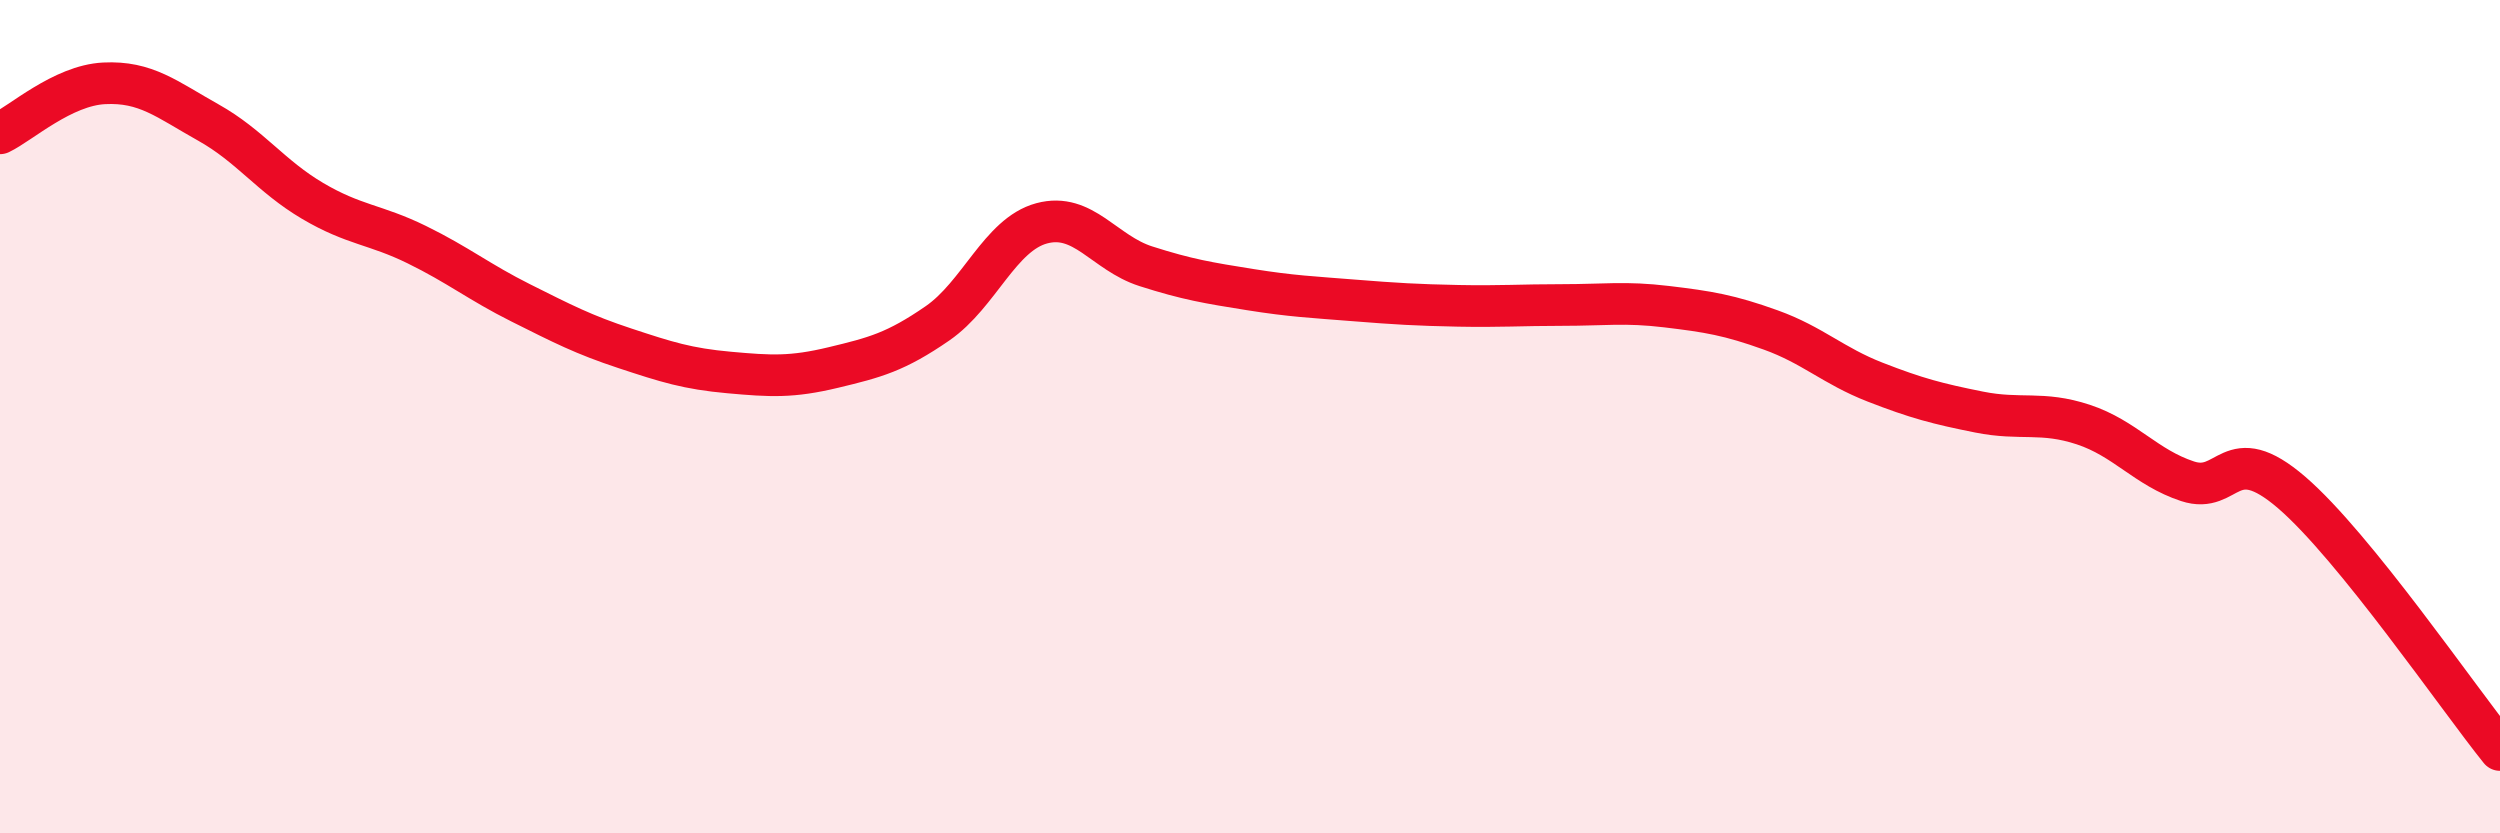
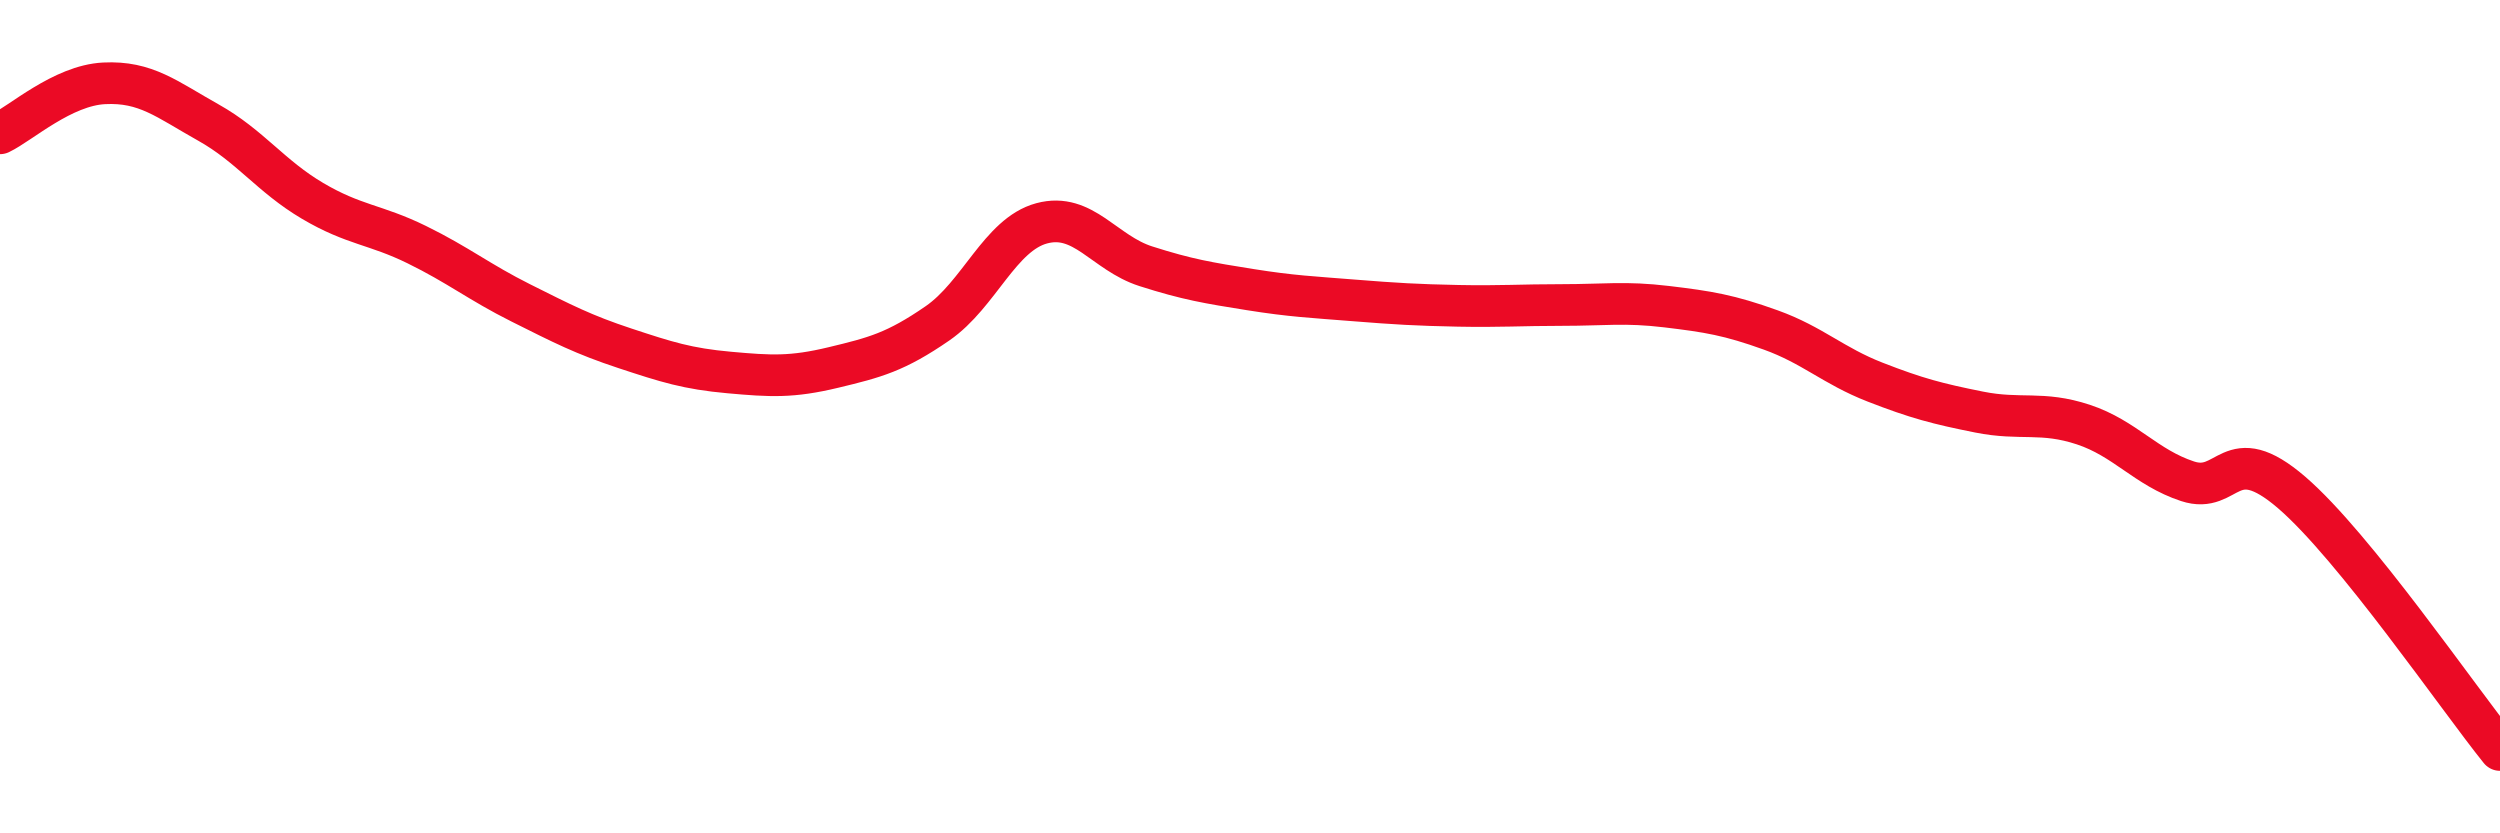
<svg xmlns="http://www.w3.org/2000/svg" width="60" height="20" viewBox="0 0 60 20">
-   <path d="M 0,3.2 C 0.5,2.96 1.5,2.05 2.5,2 C 3.5,1.95 4,2.38 5,2.94 C 6,3.5 6.5,4.23 7.5,4.82 C 8.5,5.41 9,5.38 10,5.87 C 11,6.36 11.5,6.77 12.5,7.27 C 13.5,7.77 14,8.03 15,8.36 C 16,8.69 16.5,8.85 17.5,8.94 C 18.5,9.03 19,9.06 20,8.82 C 21,8.58 21.5,8.45 22.5,7.76 C 23.5,7.07 24,5.63 25,5.36 C 26,5.09 26.5,6.07 27.5,6.39 C 28.5,6.71 29,6.79 30,6.95 C 31,7.11 31.5,7.13 32.5,7.21 C 33.5,7.29 34,7.32 35,7.34 C 36,7.36 36.5,7.32 37.5,7.32 C 38.5,7.32 39,7.24 40,7.36 C 41,7.48 41.5,7.56 42.5,7.92 C 43.5,8.28 44,8.78 45,9.17 C 46,9.56 46.5,9.69 47.5,9.89 C 48.5,10.09 49,9.86 50,10.19 C 51,10.52 51.5,11.22 52.5,11.55 C 53.5,11.88 53.5,10.53 55,11.82 C 56.5,13.11 59,16.76 60,18L60 20L0 20Z" fill="#EB0A25" opacity="0.1" stroke-linecap="round" stroke-linejoin="round" />
  <path d="M 0,3.2 C 0.5,2.96 1.5,2.05 2.5,2 C 3.5,1.95 4,2.38 5,2.94 C 6,3.5 6.5,4.23 7.5,4.82 C 8.5,5.41 9,5.38 10,5.87 C 11,6.36 11.5,6.77 12.5,7.27 C 13.5,7.77 14,8.03 15,8.36 C 16,8.69 16.5,8.85 17.5,8.94 C 18.5,9.03 19,9.06 20,8.82 C 21,8.58 21.5,8.45 22.5,7.76 C 23.5,7.07 24,5.63 25,5.36 C 26,5.09 26.5,6.07 27.5,6.39 C 28.5,6.71 29,6.79 30,6.95 C 31,7.11 31.5,7.13 32.5,7.21 C 33.5,7.29 34,7.32 35,7.34 C 36,7.36 36.5,7.32 37.5,7.32 C 38.5,7.32 39,7.24 40,7.36 C 41,7.48 41.5,7.56 42.5,7.92 C 43.5,8.28 44,8.78 45,9.17 C 46,9.56 46.5,9.69 47.5,9.89 C 48.5,10.09 49,9.86 50,10.19 C 51,10.52 51.5,11.22 52.5,11.55 C 53.5,11.88 53.5,10.53 55,11.82 C 56.5,13.11 59,16.76 60,18" stroke="#EB0A25" stroke-width="1" fill="none" stroke-linecap="round" stroke-linejoin="round" />
</svg>